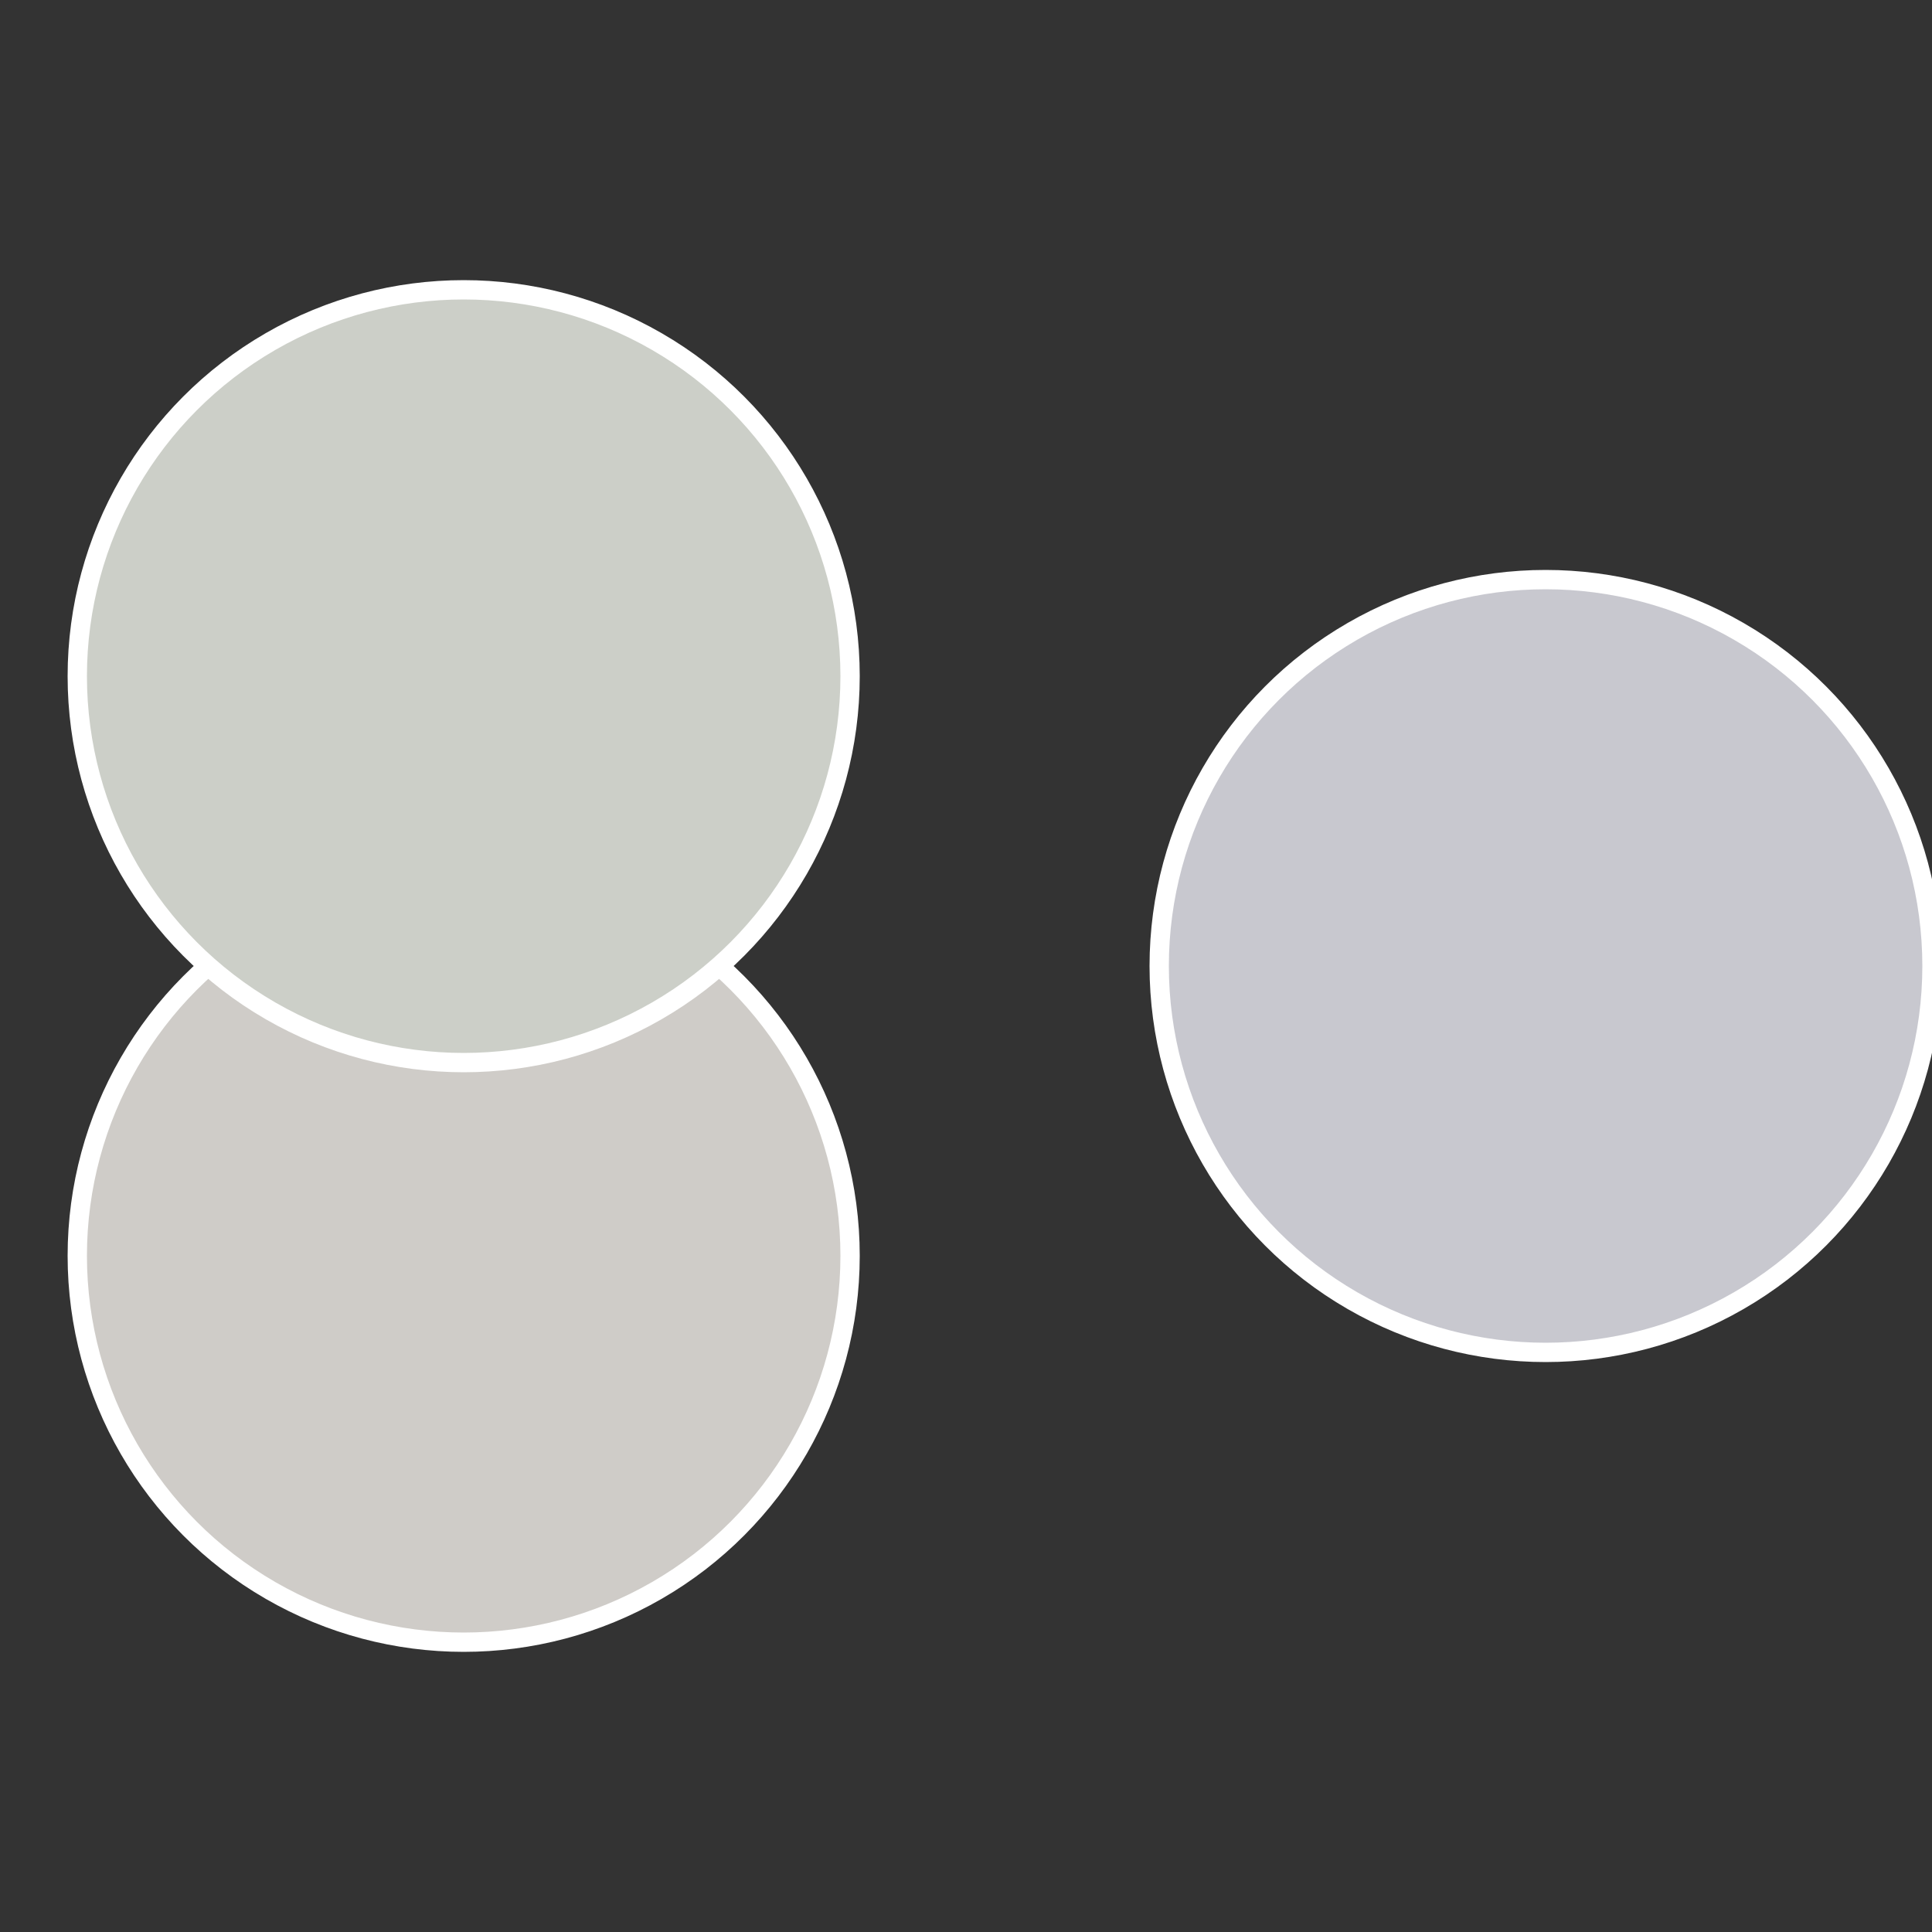
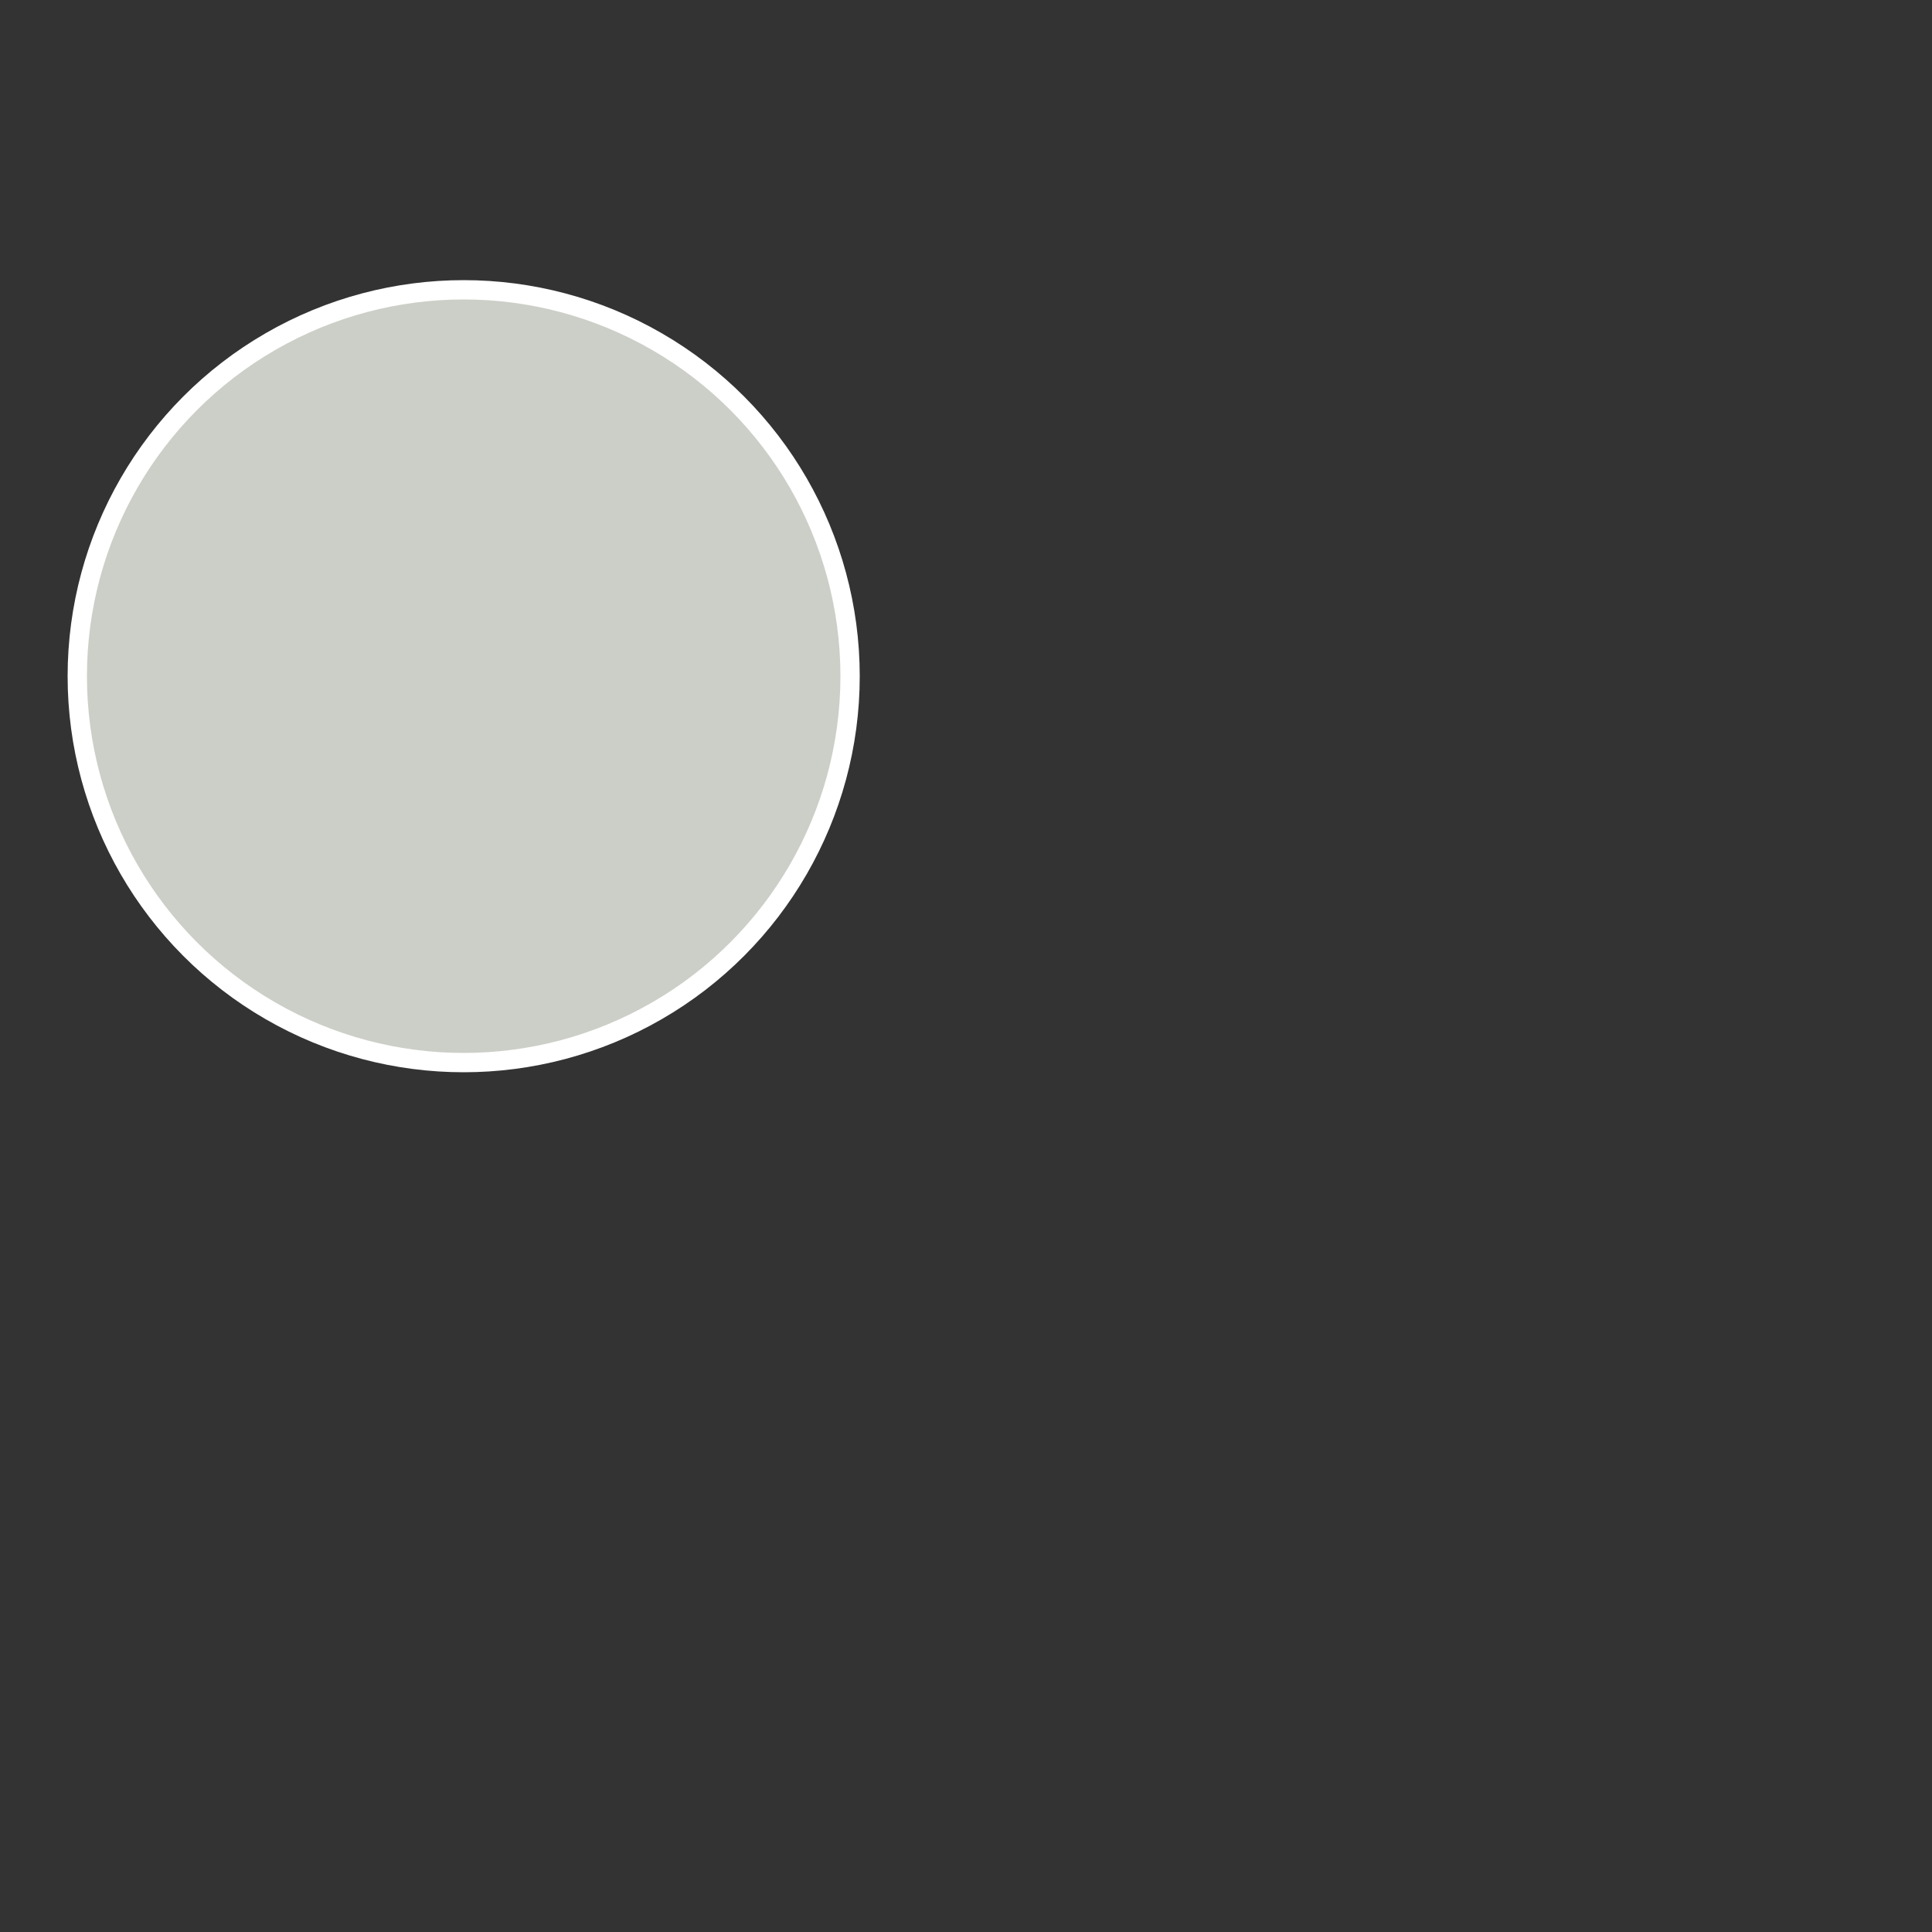
<svg xmlns="http://www.w3.org/2000/svg" width="500" height="500" viewBox="-1 -1 2 2">
  <rect x="-1" y="-1" width="2" height="2" fill="#333333" stroke="none" />
-   <circle cx="0.6" cy="0" r="0.4" fill="#c8c8cf" stroke="#fff" stroke-width="1%" />
-   <circle cx="-0.52" cy="0.3" r="0.4" fill="#cfccc8" stroke="#fff" stroke-width="1%" />
  <circle cx="-0.52" cy="-0.3" r="0.4" fill="#cccfc8" stroke="#fff" stroke-width="1%" />
</svg>